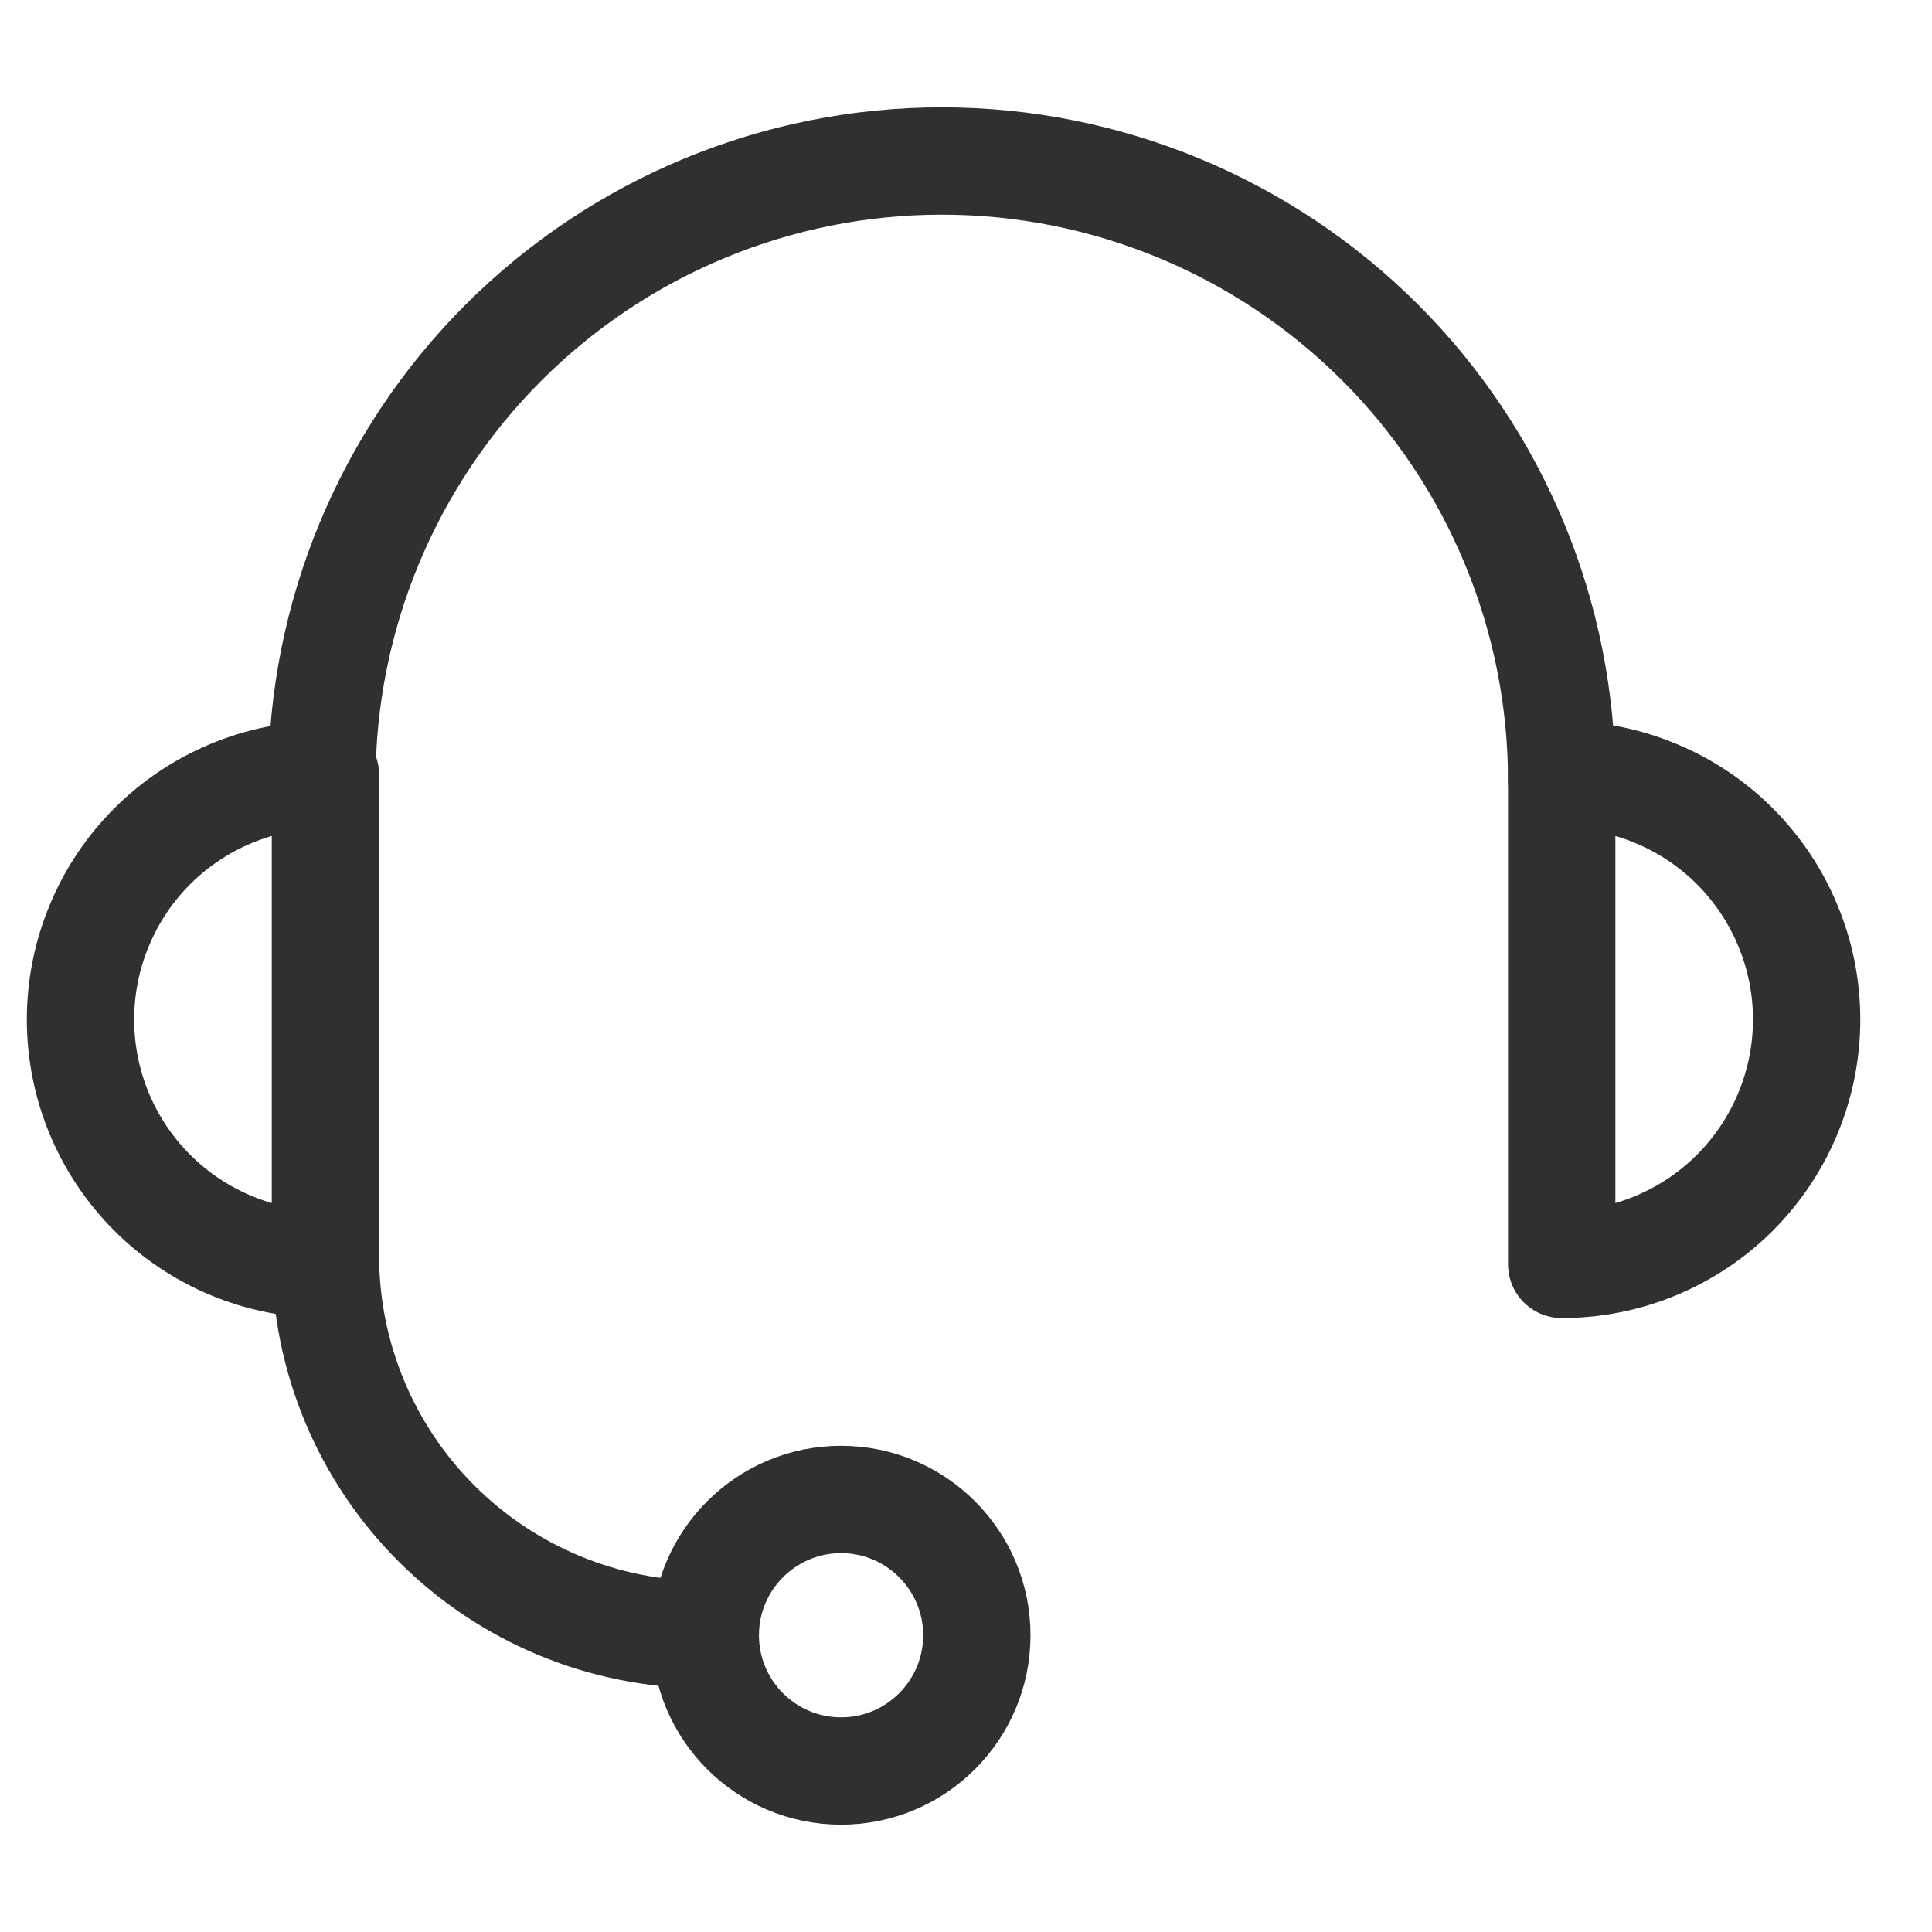
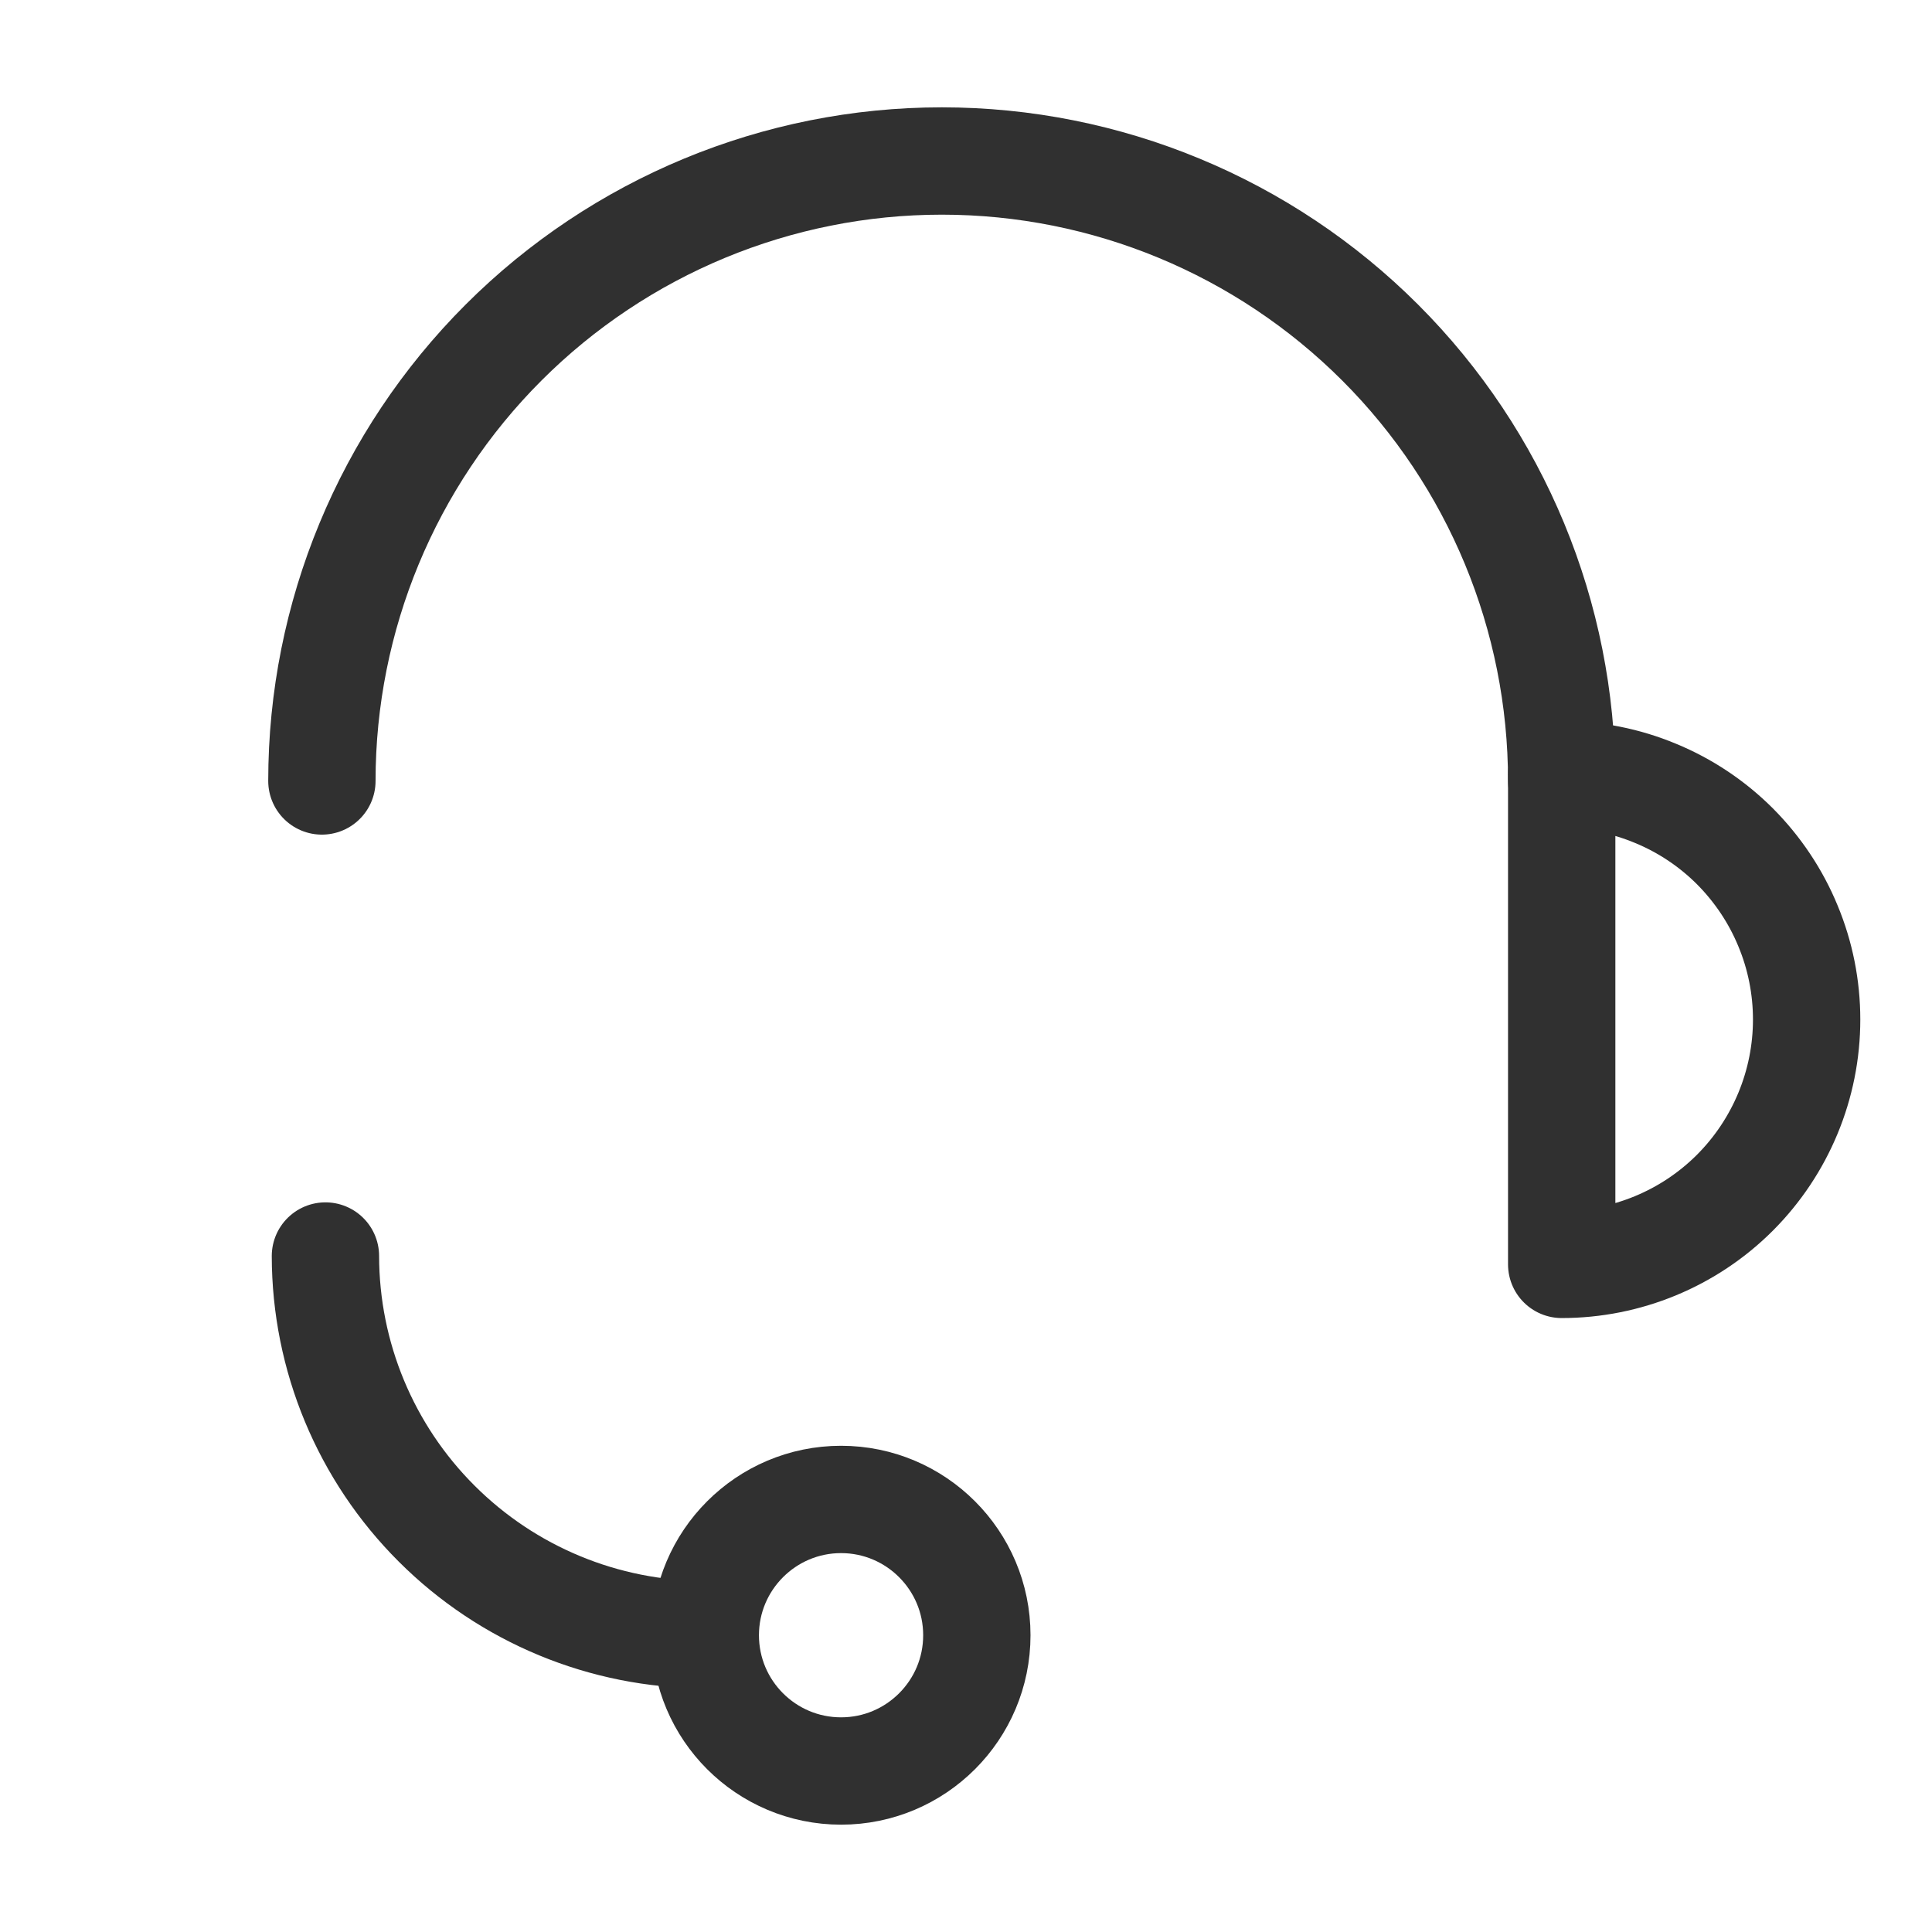
<svg xmlns="http://www.w3.org/2000/svg" width="18" height="18" viewBox="0 0 18 18" fill="none">
  <path d="M3.032 11.702C3.033 12.638 3.406 13.535 4.069 14.196C4.731 14.857 5.629 15.229 6.565 15.229" stroke="#303030" stroke-linecap="round" stroke-linejoin="round" />
-   <path d="M0.75 9.499C0.75 10.104 0.99 10.684 1.418 11.112C1.846 11.54 2.426 11.78 3.032 11.78V7.217C2.732 7.217 2.435 7.276 2.158 7.391C1.882 7.505 1.63 7.673 1.418 7.885C1.206 8.097 1.038 8.349 0.924 8.626C0.809 8.902 0.75 9.199 0.75 9.499V9.499Z" stroke="#303030" stroke-linecap="round" stroke-linejoin="round" />
  <path d="M16.832 9.499C16.832 10.104 16.591 10.684 16.164 11.112C15.736 11.54 15.155 11.78 14.55 11.78V7.217C14.85 7.217 15.147 7.276 15.423 7.391C15.7 7.505 15.952 7.673 16.164 7.885C16.375 8.097 16.544 8.349 16.658 8.626C16.773 8.902 16.832 9.199 16.832 9.499V9.499Z" stroke="#303030" stroke-linecap="round" stroke-linejoin="round" />
  <path d="M14.55 7.276C14.55 5.744 13.942 4.275 12.859 3.192C11.776 2.109 10.307 1.5 8.775 1.5C7.243 1.5 5.774 2.109 4.691 3.192C3.608 4.275 2.999 5.744 2.999 7.276" stroke="#303030" stroke-linecap="round" stroke-linejoin="round" />
  <path d="M7.836 16.5C8.534 16.5 9.101 15.934 9.101 15.235C9.101 14.537 8.534 13.97 7.836 13.97C7.138 13.97 6.571 14.537 6.571 15.235C6.571 15.934 7.138 16.5 7.836 16.5Z" stroke="#303030" stroke-linecap="round" stroke-linejoin="round" />
</svg>